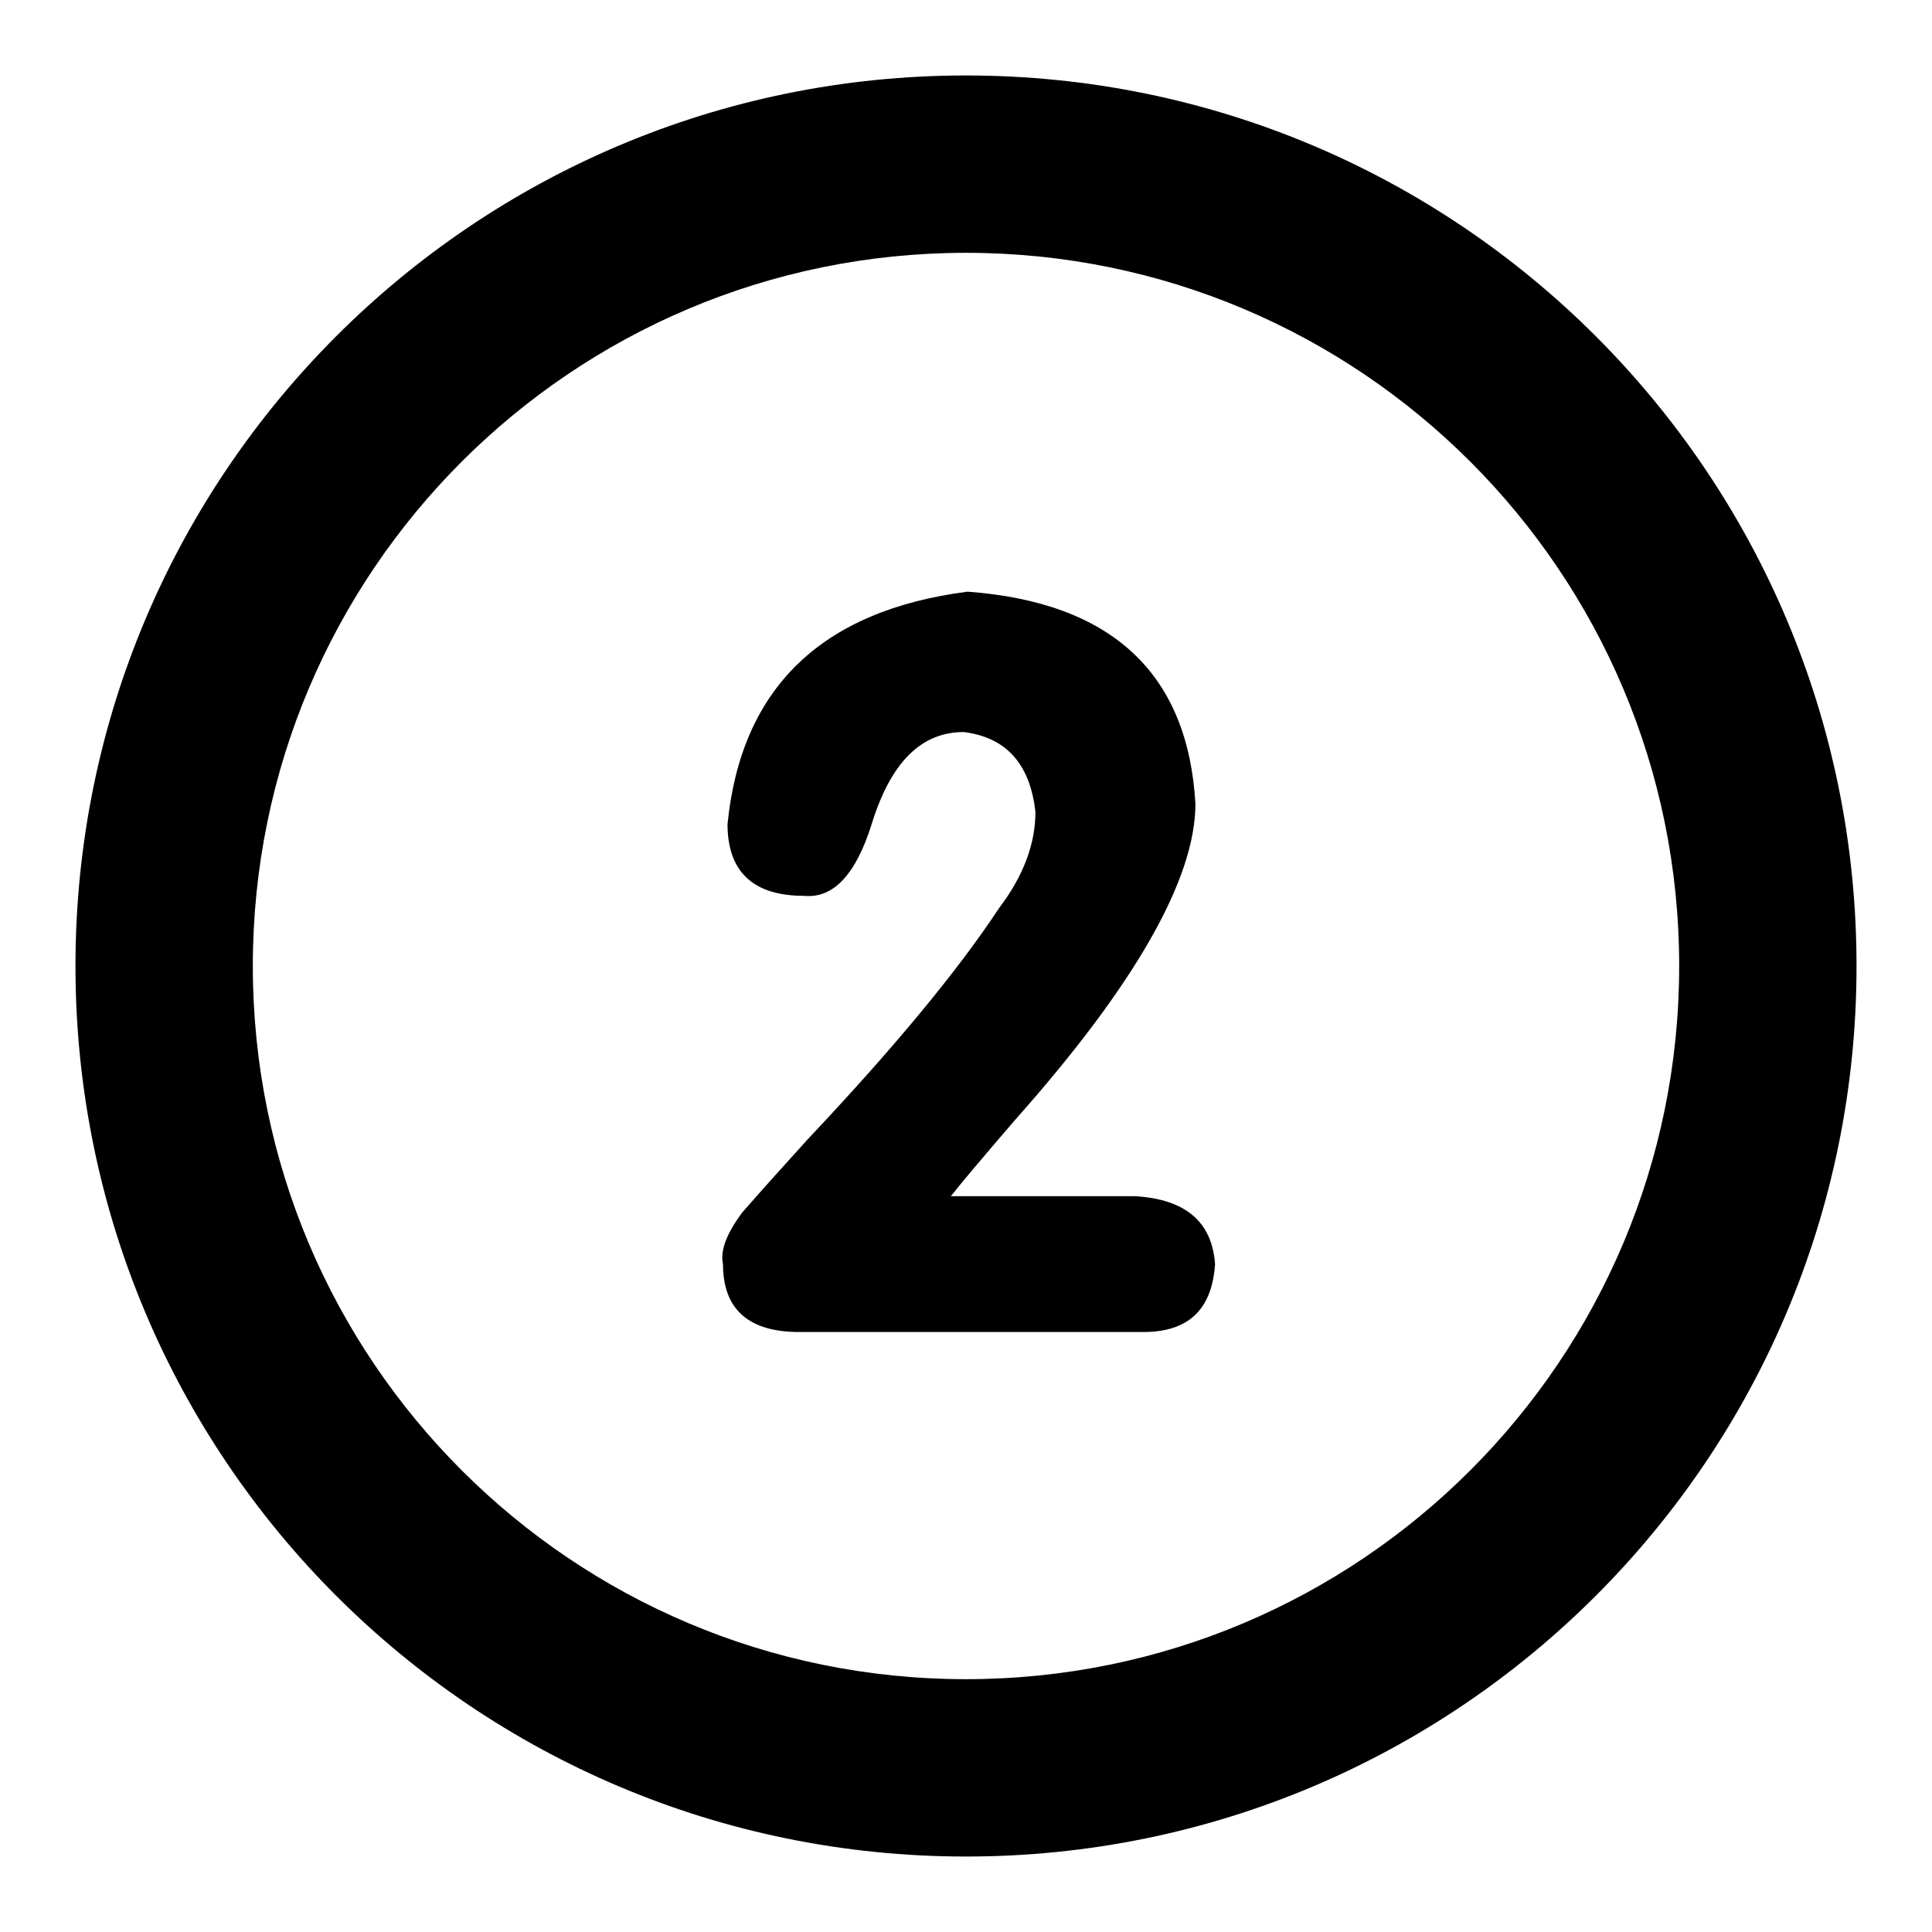
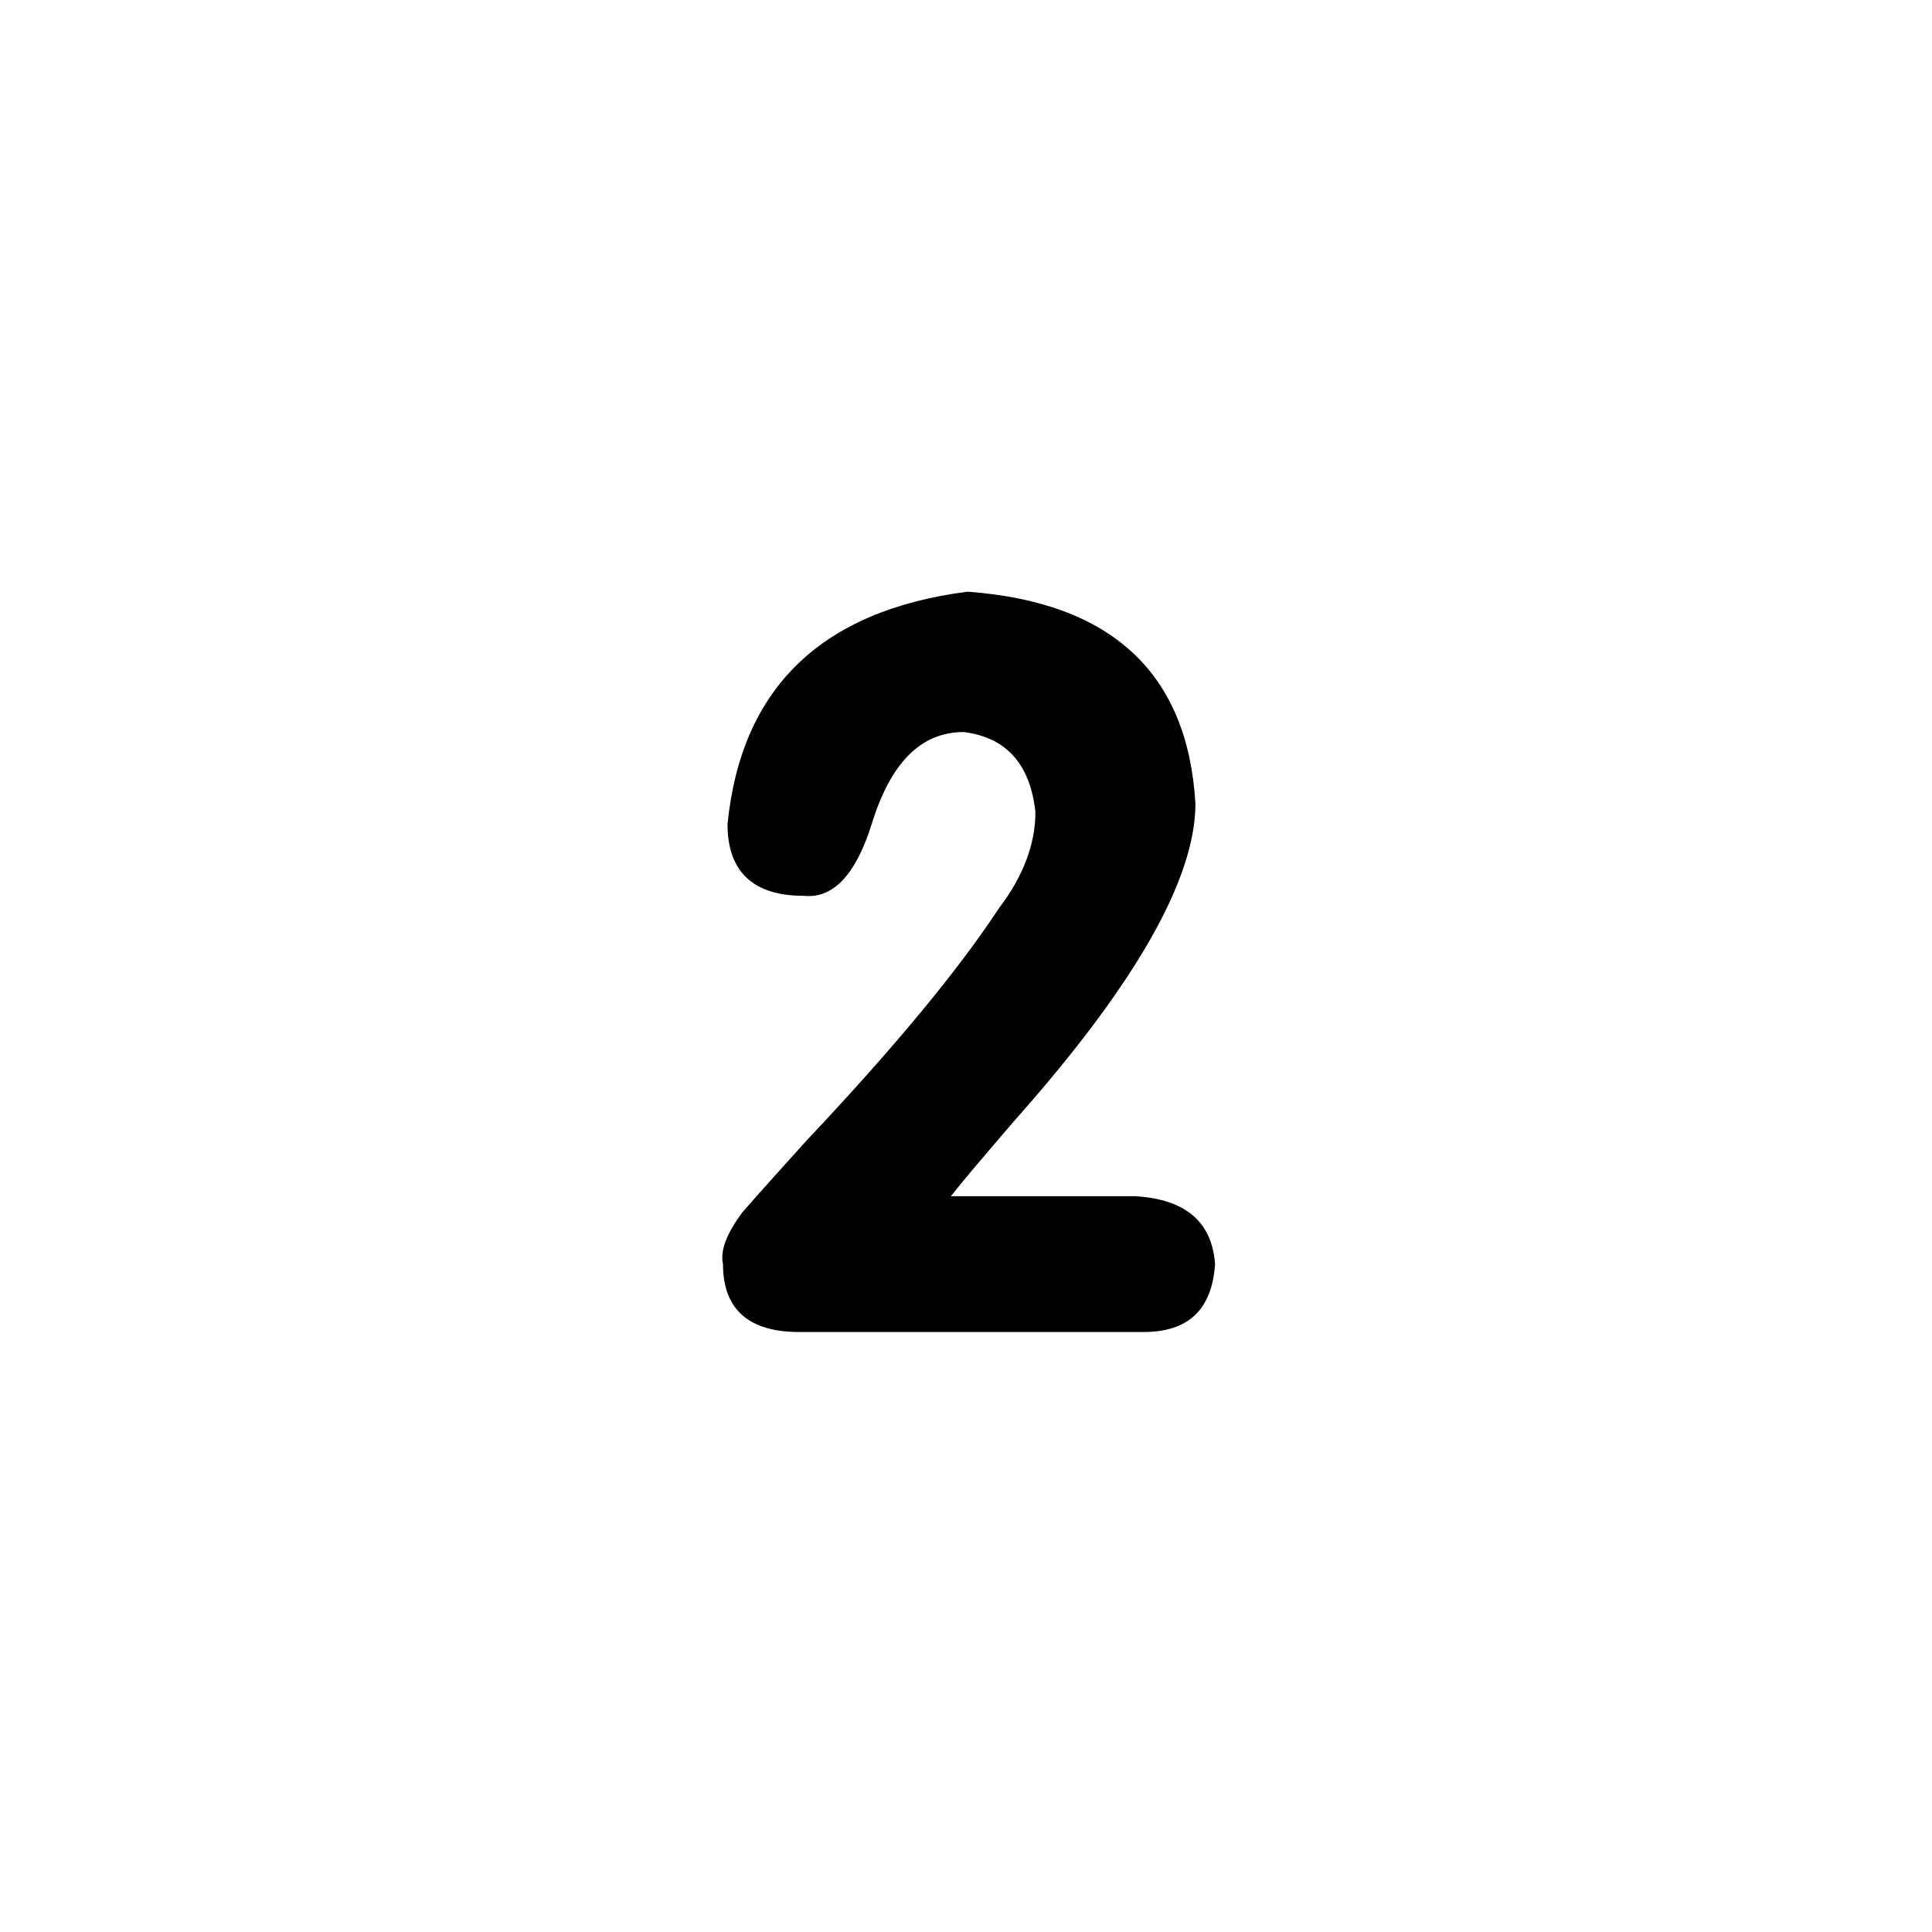
<svg xmlns="http://www.w3.org/2000/svg" version="1.1" x="0px" y="0px" viewBox="0 0 256 256" enable-background="new 0 0 256 256" xml:space="preserve">
  <g>
    <g>
-       <path fill="#000000" d="M128,10C62.8,10,10,62.8,10,128c0,65.2,52.8,118,118,118c65.2,0,118-52.8,118-118C246,62.8,193.2,10,128,10z M128,222.5c-52.2,0-94.5-42.3-94.5-94.5S75.8,33.5,128,33.5s94.5,42.3,94.5,94.5S180.2,222.5,128,222.5z" />
      <path fill="#000000" d="M126,158.5h24.4c6.7,0.4,10.2,3.4,10.6,9c-0.4,6-3.5,9-9.5,9h-45.6c-6.7,0-10.1-3-10.1-9c-0.4-1.8,0.5-4.1,2.6-6.9c2.8-3.2,5.7-6.4,8.5-9.5c11.7-12.4,20.1-22.6,25.5-30.8c3.2-4.2,4.8-8.5,4.8-12.7c-0.7-6.4-3.9-9.9-9.5-10.6c-5.7,0-9.7,4.1-12.2,12.2c-2.1,6.7-5.1,9.9-9,9.5c-6.7,0-10.1-3.2-10.1-9.5c1.8-18,12.4-28.3,31.8-30.8c19.1,1.4,29.2,10.8,30.2,28.1c0,9.9-7.9,23.9-23.9,41.9C130.2,153.4,127.4,156.7,126,158.5z" />
    </g>
  </g>
</svg>